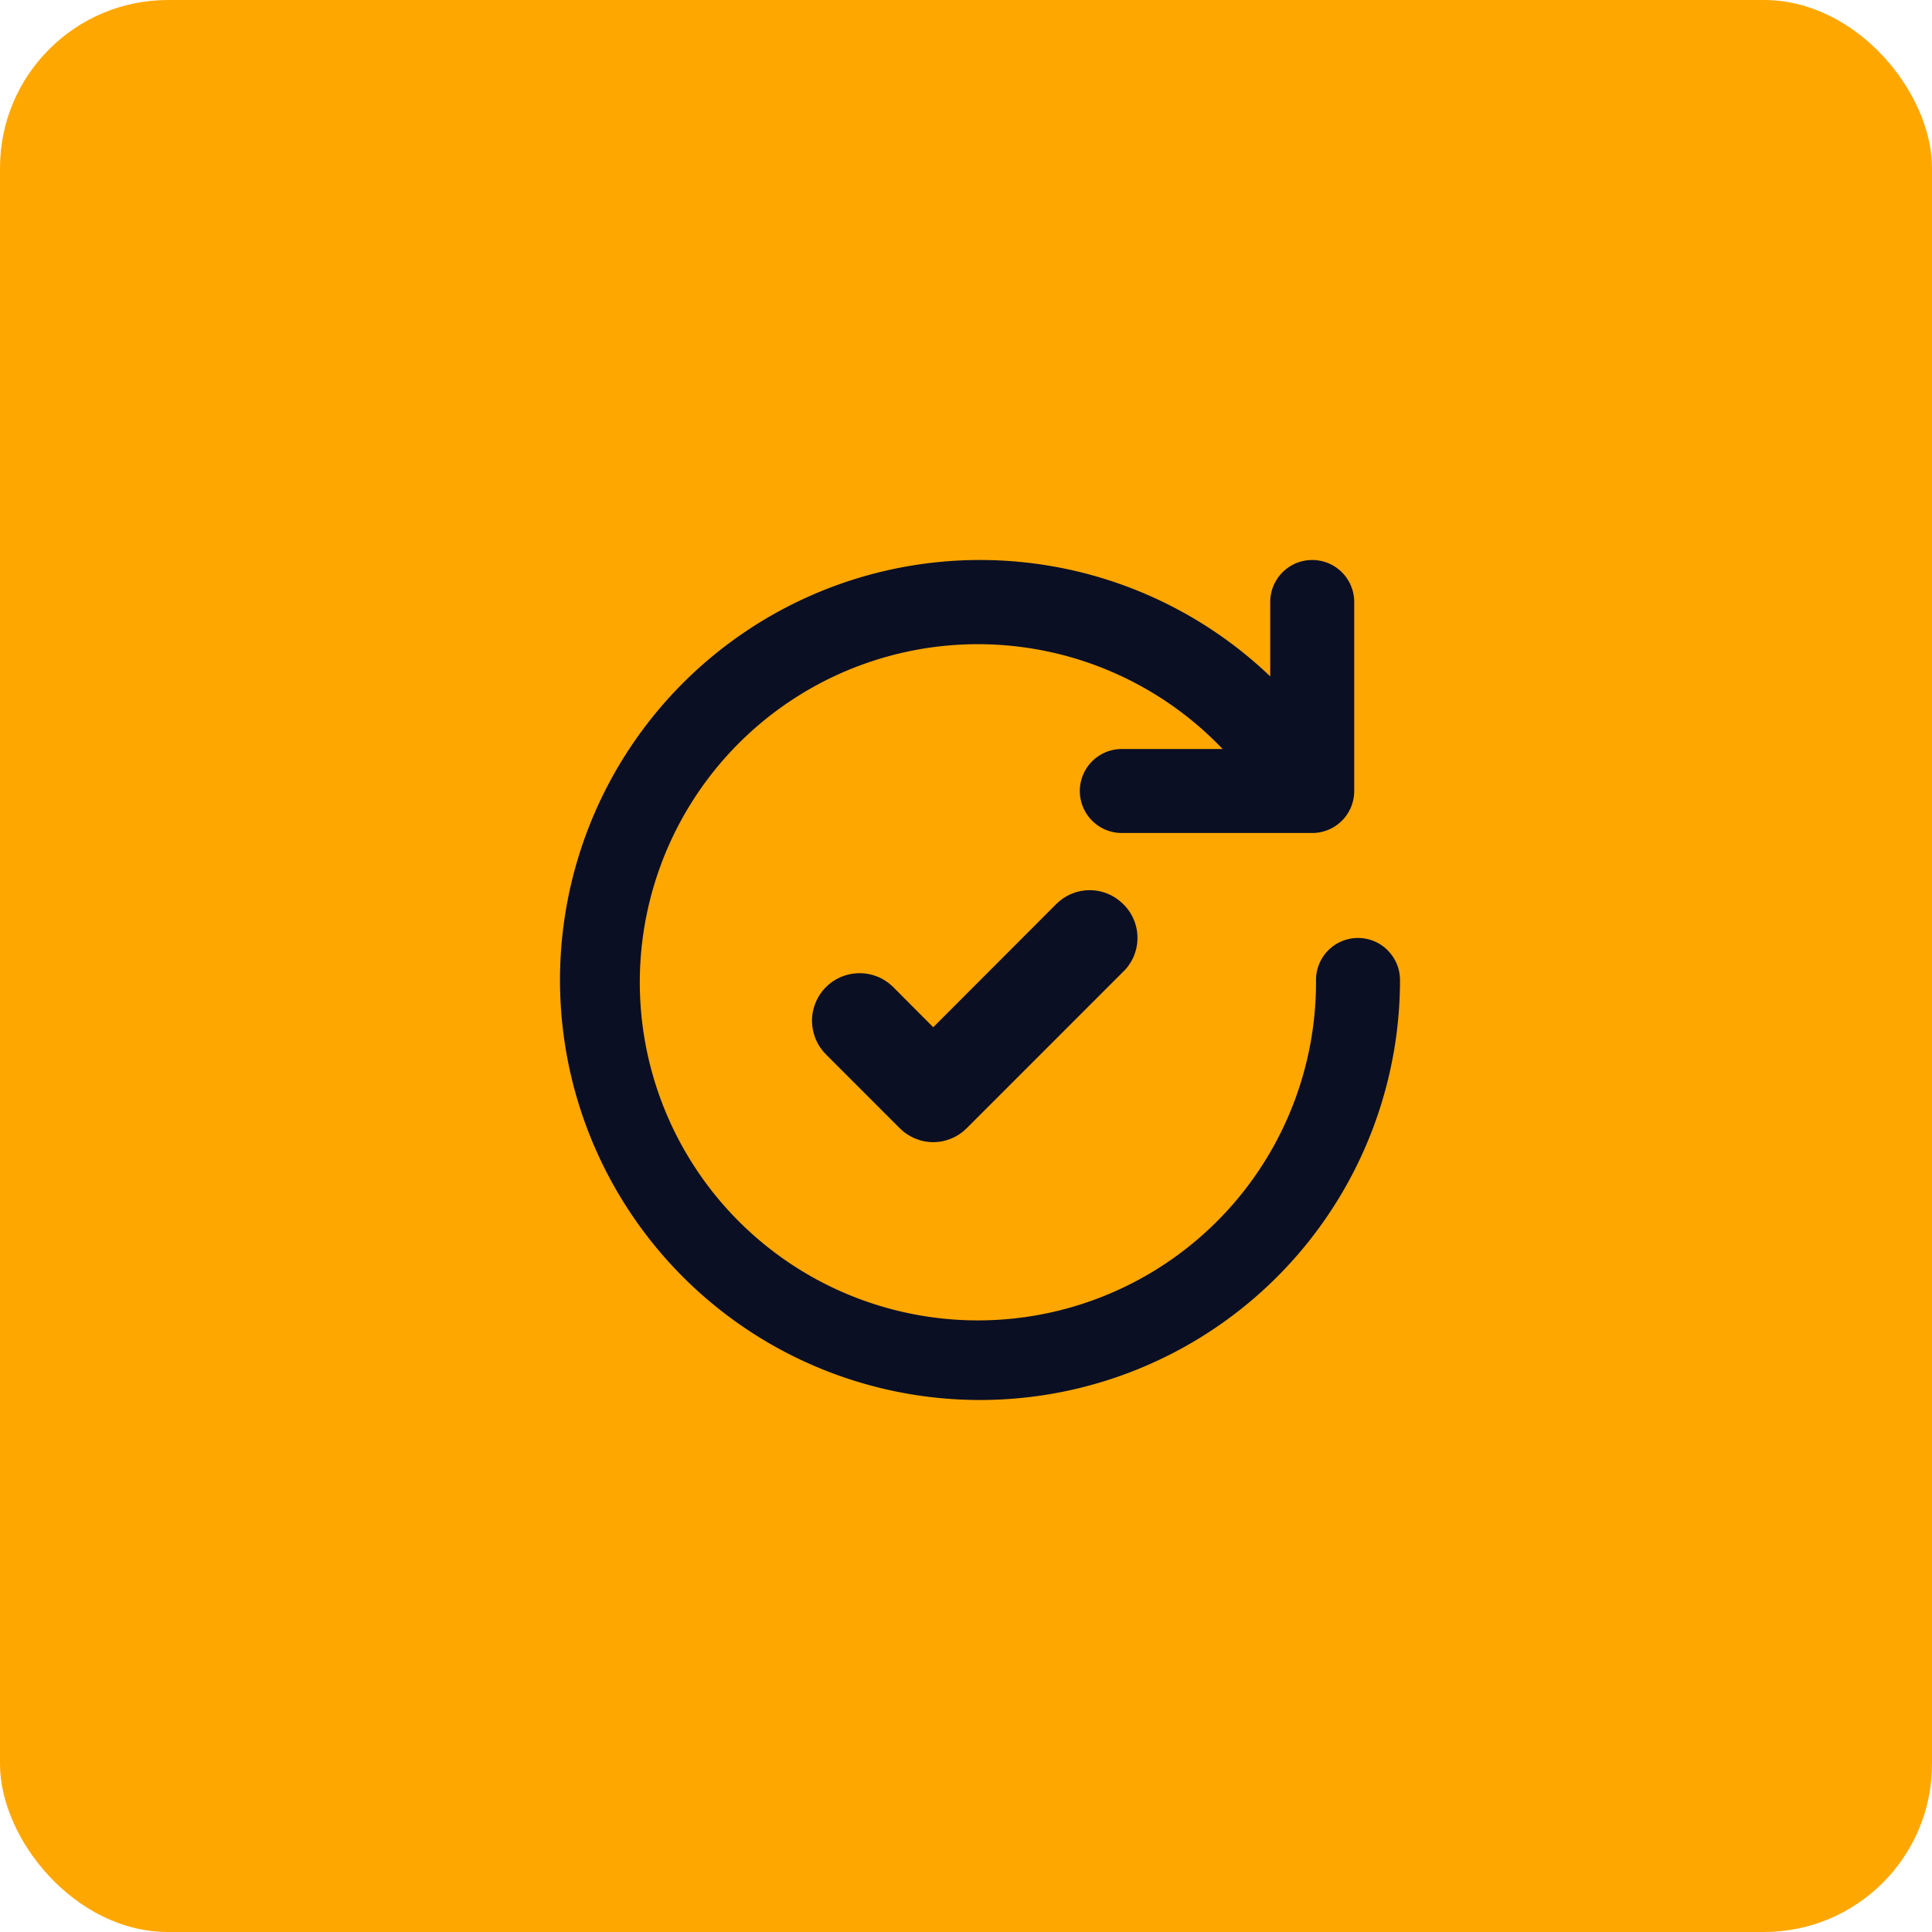
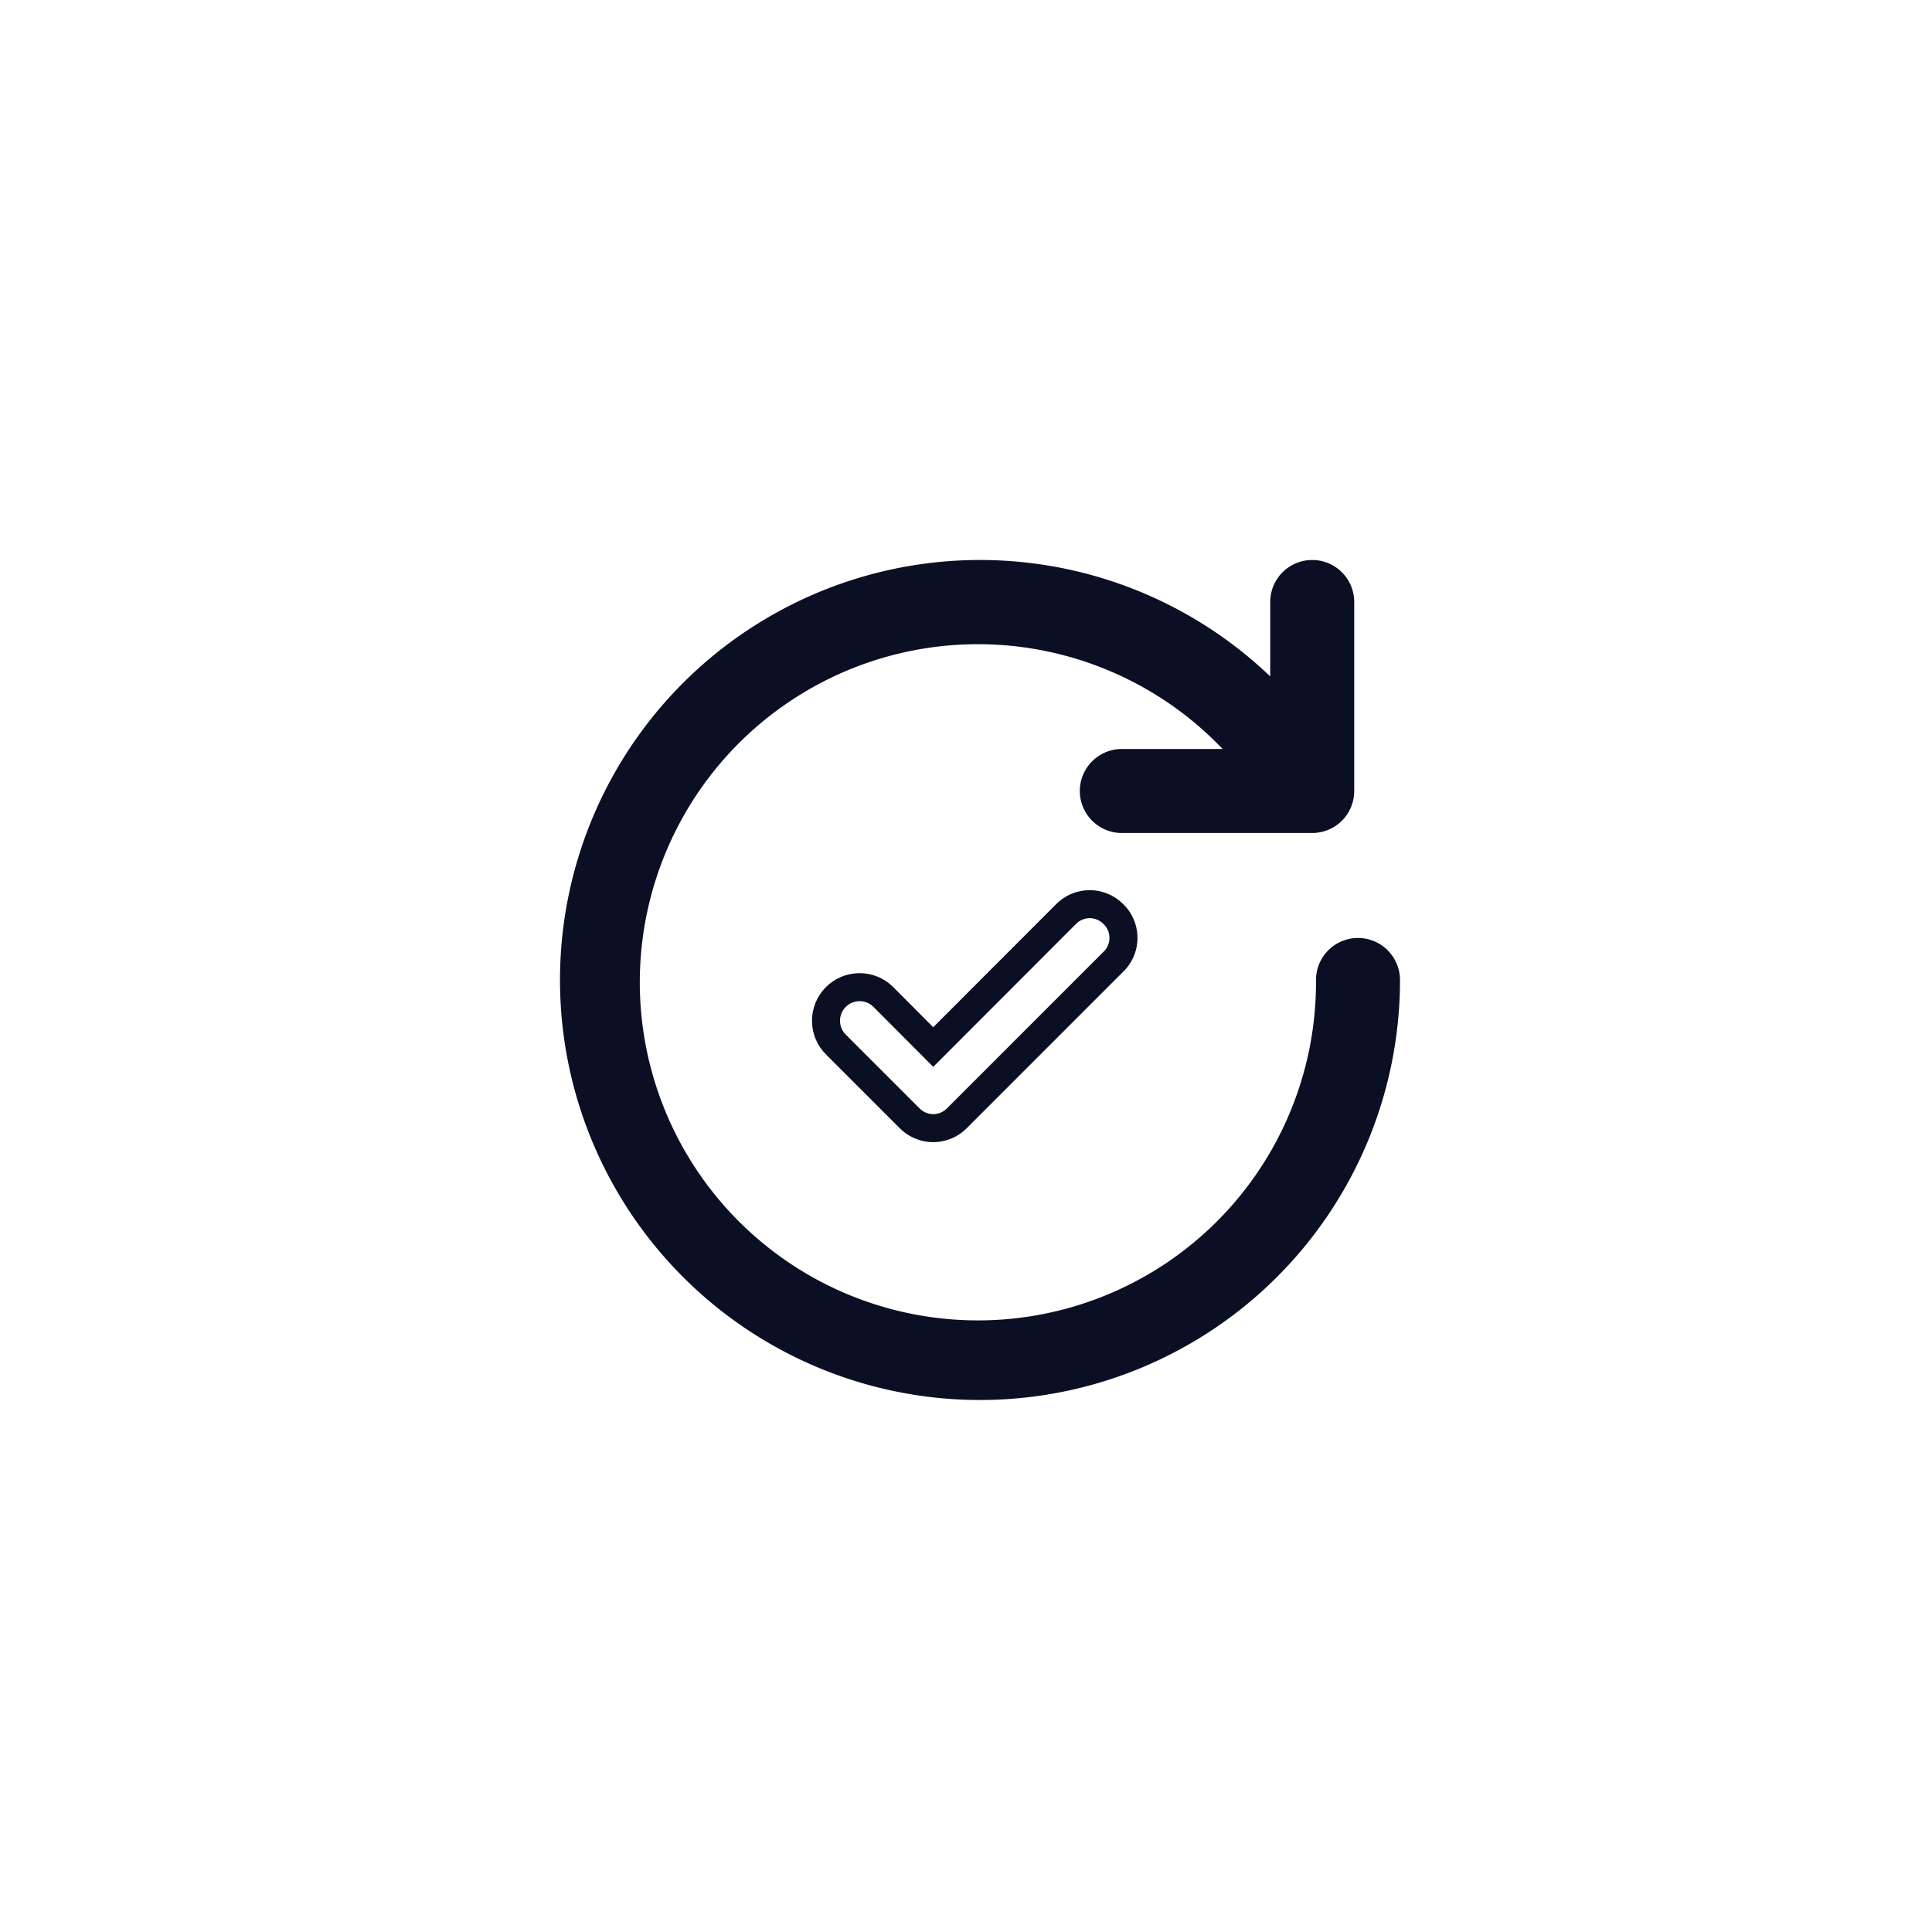
<svg xmlns="http://www.w3.org/2000/svg" width="69" height="69" viewBox="0 0 69 69">
  <g id="Icono-7" transform="translate(-788 -2266)">
-     <rect id="Rectángulo_39772" data-name="Rectángulo 39772" width="69" height="69" rx="6" transform="translate(788 2266)" fill="#ffa701" />
    <g id="Grupo_5936" data-name="Grupo 5936">
      <path id="Vector" d="M29.561,13.942A1.5,1.5,0,0,1,30,15,15,15,0,1,1,25.365,4.157V1.5a1.5,1.5,0,1,1,3,0v6.75a1.5,1.5,0,0,1-1.5,1.5h-6.8a1.5,1.5,0,1,1,0-3h3.6A12.075,12.075,0,1,0,27,15a1.5,1.5,0,0,1,2.561-1.061Z" transform="translate(808 2286)" fill="#0a0f24" />
      <g id="Vector-2" data-name="Vector" transform="translate(818 2298.791)" fill="#0a0f24">
-         <path d="M 3.33 7.5 C 3.172 7.5 3.019 7.469 2.874 7.409 C 2.729 7.348 2.599 7.261 2.488 7.15 L -0.137 4.524 C -0.249 4.415 -0.338 4.286 -0.401 4.143 C -0.464 3.997 -0.497 3.843 -0.5 3.685 C -0.503 3.527 -0.475 3.372 -0.416 3.224 C -0.358 3.077 -0.273 2.945 -0.163 2.831 C -0.053 2.717 0.076 2.627 0.222 2.564 C 0.367 2.501 0.521 2.467 0.679 2.465 L 0.7 2.465 C 0.851 2.465 0.999 2.493 1.14 2.548 C 1.287 2.606 1.42 2.691 1.533 2.801 L 1.537 2.805 L 1.54 2.808 L 3.33 4.603 L 8.078 -0.151 C 8.187 -0.261 8.317 -0.348 8.462 -0.409 C 8.607 -0.469 8.76 -0.5 8.918 -0.5 C 9.075 -0.5 9.228 -0.469 9.373 -0.409 C 9.515 -0.35 9.642 -0.265 9.751 -0.157 C 9.868 -0.047 9.96 0.083 10.025 0.231 C 10.091 0.381 10.124 0.541 10.124 0.706 C 10.124 0.871 10.091 1.03 10.025 1.181 C 9.96 1.329 9.868 1.459 9.751 1.569 L 4.169 7.151 C 4.06 7.261 3.93 7.348 3.785 7.409 C 3.64 7.469 3.487 7.5 3.33 7.5 Z" stroke="none" />
        <path d="M 8.918 4.76837158203125e-07 C 8.827 4.76837158203125e-07 8.738 0.018 8.654 0.053 C 8.571 0.087 8.495 0.138 8.432 0.203 L 3.33 5.311 L 1.186 3.161 C 1.12 3.097 1.042 3.047 0.956 3.013 C 0.871 2.98 0.78 2.963 0.688 2.965 C 0.596 2.966 0.505 2.986 0.421 3.023 C 0.337 3.059 0.26 3.112 0.196 3.178 C 0.133 3.244 0.082 3.322 0.049 3.408 C 0.015 3.493 -0.001 3.585 0 3.676 C 0.002 3.768 0.021 3.859 0.058 3.943 C 0.095 4.028 0.148 4.104 0.214 4.168 L 2.843 6.797 C 2.907 6.862 2.983 6.913 3.066 6.947 C 3.233 7.017 3.426 7.017 3.593 6.947 C 3.676 6.913 3.752 6.862 3.816 6.797 L 9.404 1.209 C 9.473 1.145 9.529 1.067 9.567 0.981 C 9.605 0.894 9.624 0.8 9.624 0.706 C 9.624 0.611 9.605 0.518 9.567 0.431 C 9.529 0.345 9.473 0.267 9.404 0.203 C 9.34 0.138 9.265 0.087 9.181 0.053 C 9.098 0.018 9.008 4.76837158203125e-07 8.918 4.76837158203125e-07 M 8.918 -1 C 9.141 -1 9.359 -0.956 9.566 -0.87 C 9.765 -0.787 9.944 -0.668 10.098 -0.517 C 10.263 -0.362 10.392 -0.178 10.483 0.03 C 10.577 0.244 10.624 0.472 10.624 0.706 C 10.624 0.94 10.577 1.167 10.483 1.382 C 10.392 1.589 10.264 1.772 10.1 1.927 L 4.523 7.505 C 4.368 7.66 4.184 7.784 3.978 7.87 C 3.771 7.956 3.553 8 3.33 8 C 3.106 8 2.888 7.956 2.682 7.87 C 2.475 7.784 2.291 7.66 2.133 7.502 L -0.489 4.879 C -0.647 4.725 -0.771 4.544 -0.859 4.342 C -0.949 4.136 -0.996 3.918 -1 3.694 C -1.004 3.469 -0.964 3.25 -0.882 3.041 C -0.799 2.832 -0.679 2.645 -0.523 2.483 C -0.367 2.322 -0.184 2.195 0.022 2.105 C 0.228 2.016 0.446 1.969 0.67 1.965 C 0.68 1.965 0.69 1.965 0.7 1.965 C 0.914 1.965 1.124 2.004 1.323 2.083 C 1.532 2.165 1.719 2.286 1.881 2.442 L 1.894 2.455 L 3.33 3.896 L 7.724 -0.504 C 7.879 -0.66 8.063 -0.784 8.27 -0.87 C 8.476 -0.956 8.694 -1 8.918 -1 Z" stroke="none" fill="#0b0f23" />
      </g>
    </g>
  </g>
</svg>